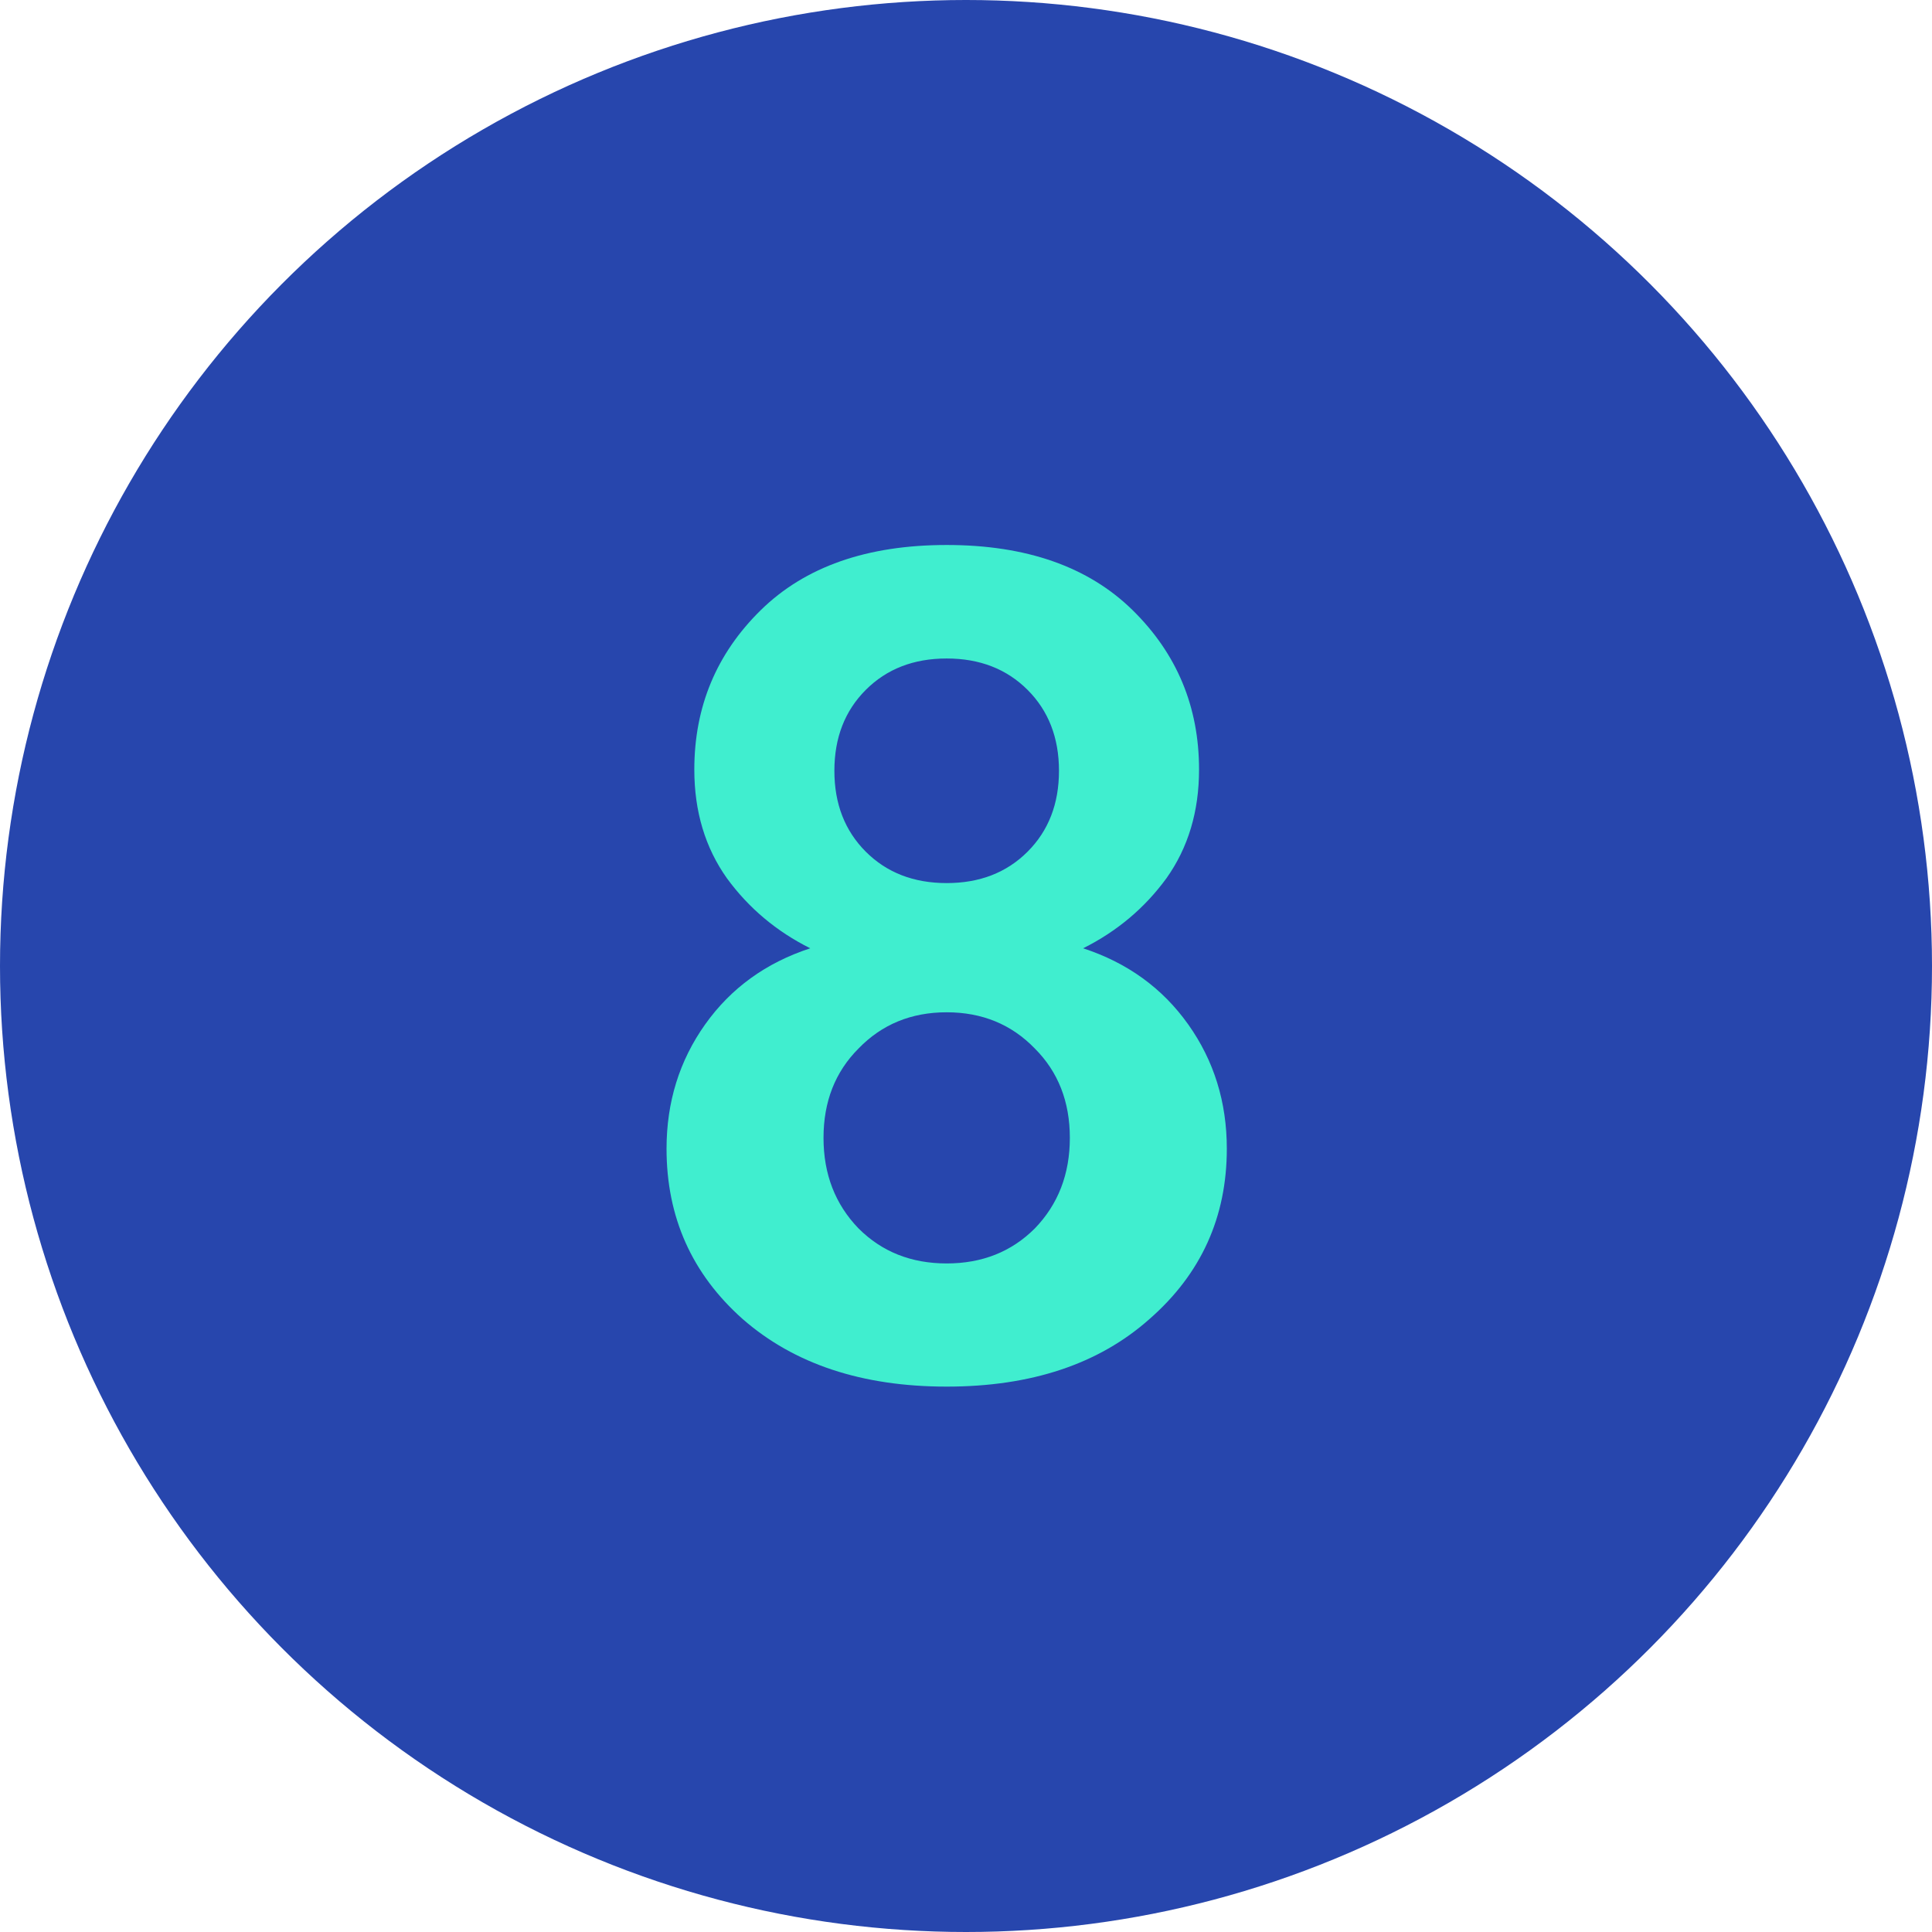
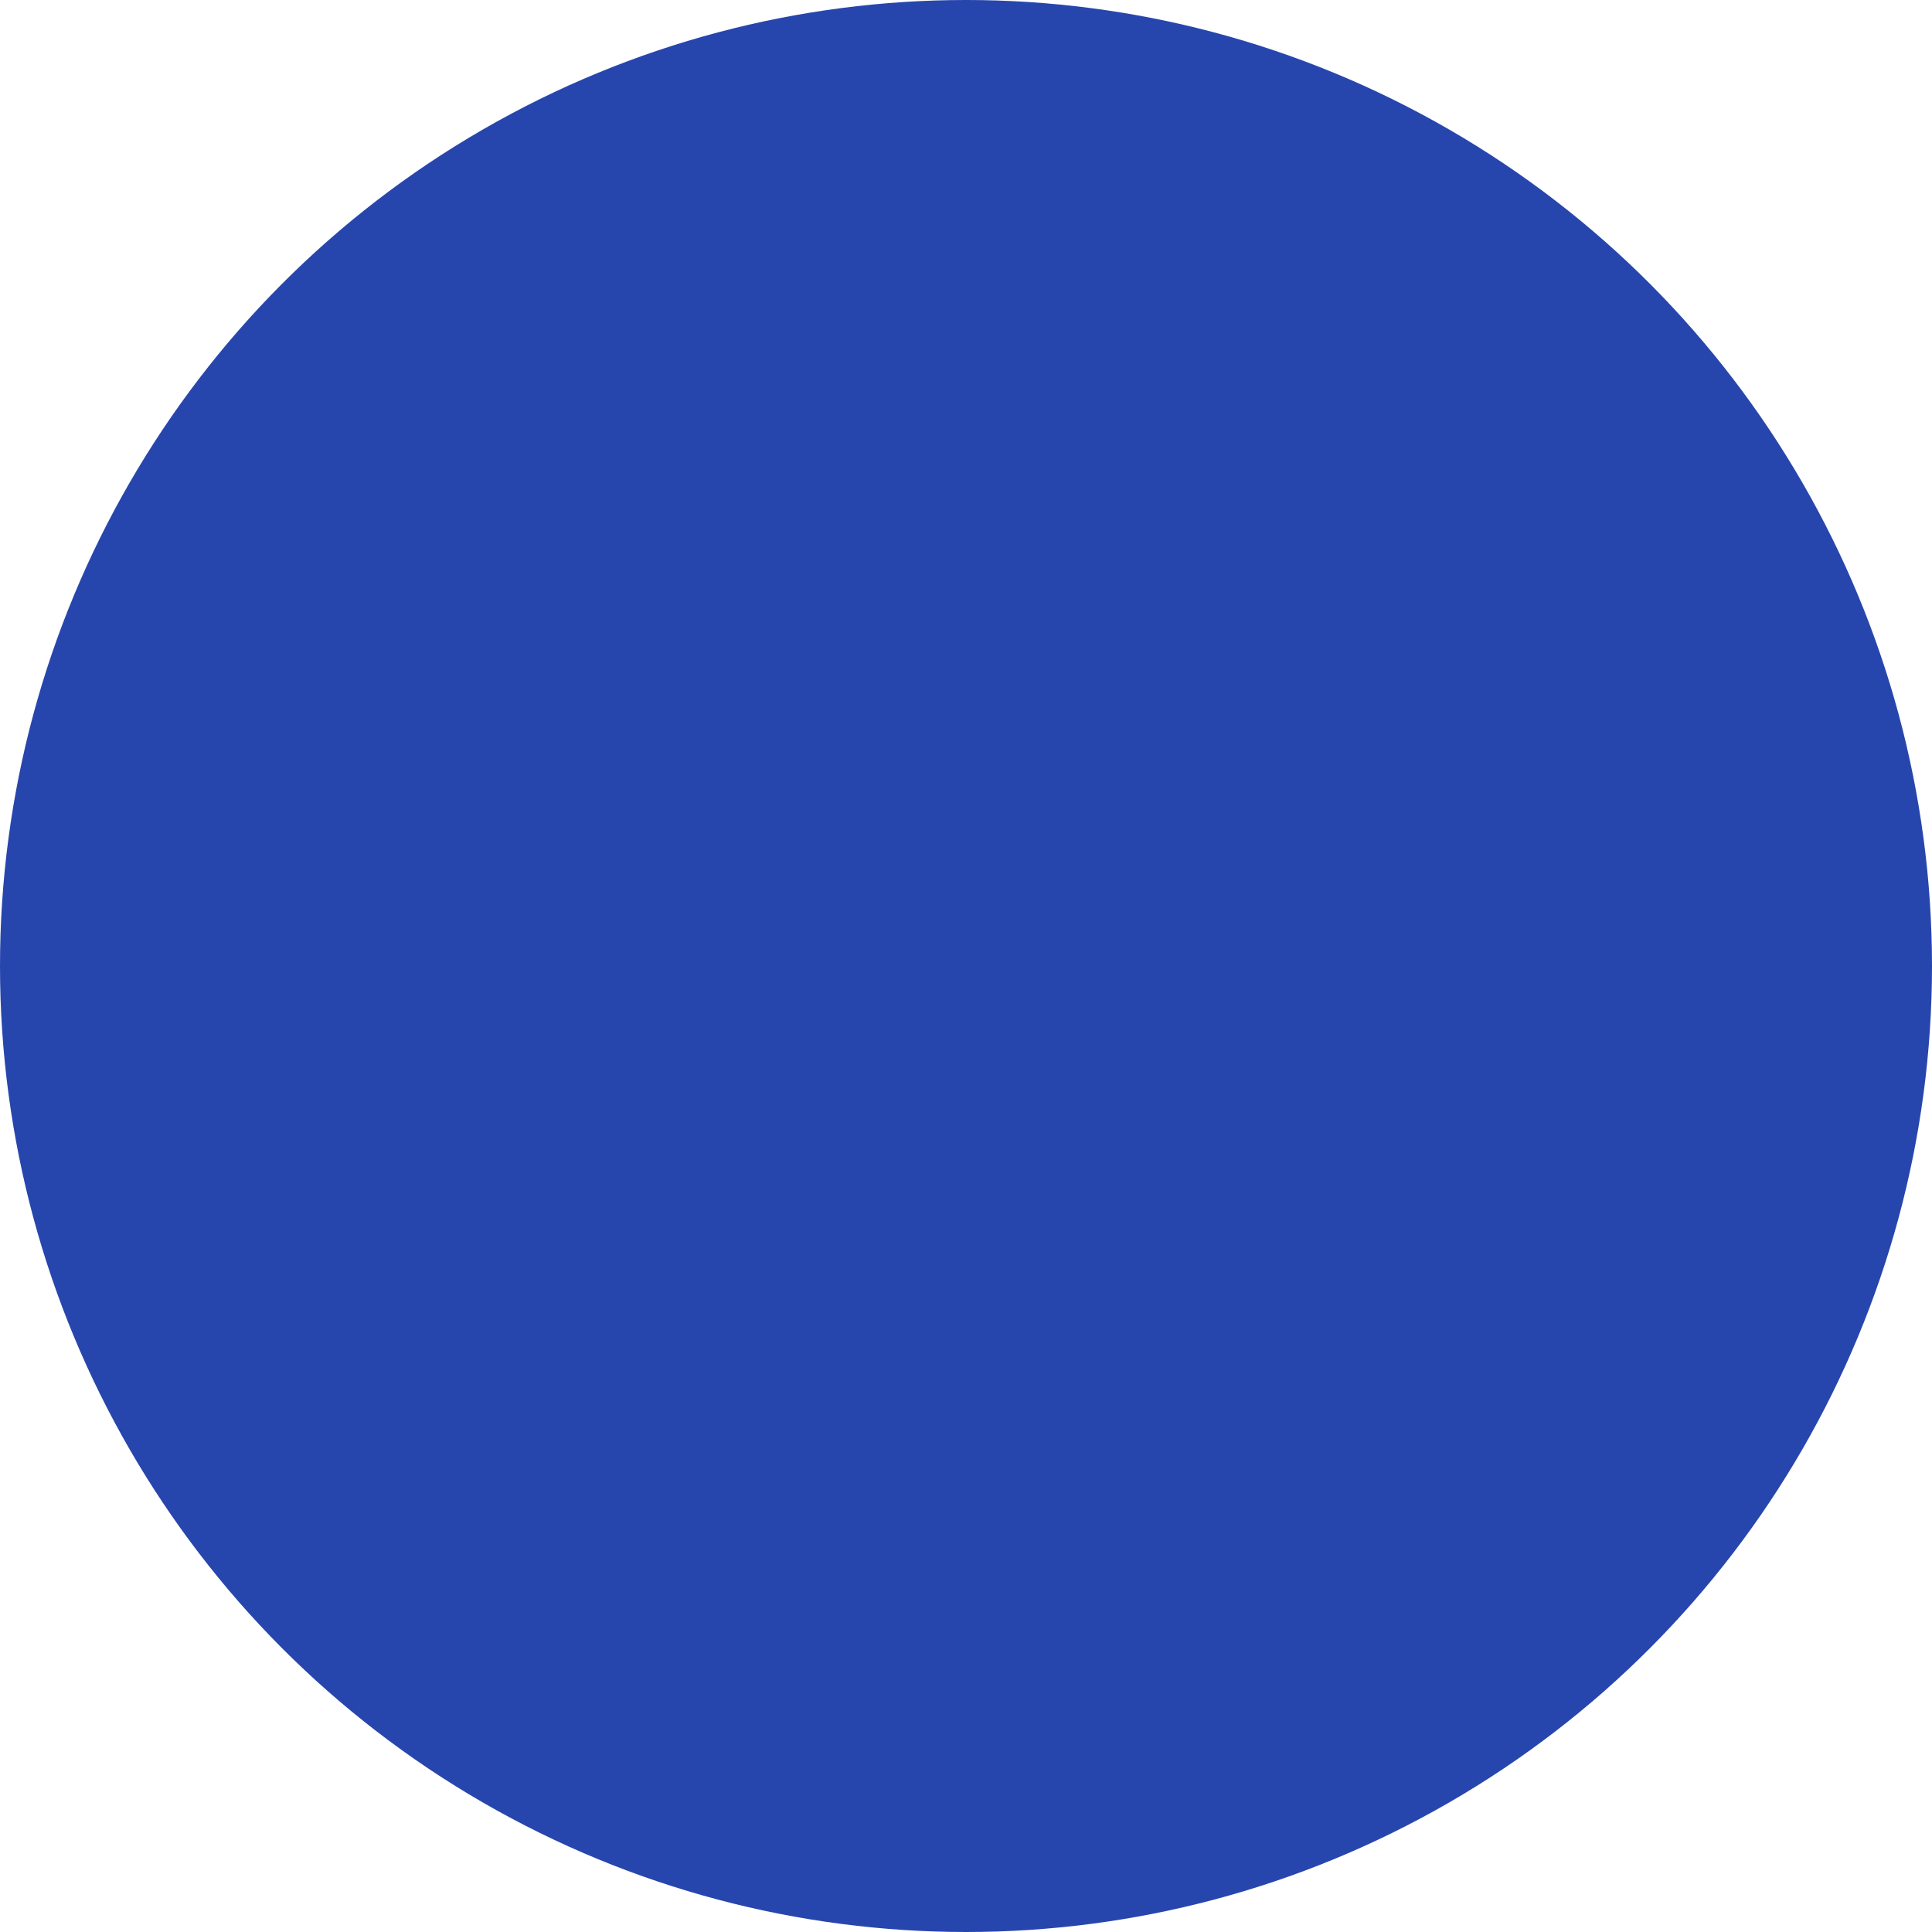
<svg xmlns="http://www.w3.org/2000/svg" width="48" height="48" viewBox="0 0 48 48" fill="none">
  <circle cx="24" cy="24" r="24" fill="#2746AD" />
-   <path d="M26.91 23.56C28.01 23.92 28.88 24.55 29.52 25.45C30.16 26.35 30.48 27.38 30.48 28.54C30.48 30.24 29.84 31.65 28.56 32.77C27.3 33.89 25.62 34.45 23.52 34.45C21.42 34.45 19.73 33.89 18.45 32.77C17.19 31.65 16.56 30.24 16.56 28.54C16.56 27.38 16.88 26.35 17.52 25.45C18.16 24.55 19.03 23.92 20.13 23.56C19.29 23.14 18.6 22.56 18.06 21.82C17.52 21.06 17.25 20.16 17.25 19.12C17.25 17.56 17.8 16.24 18.9 15.16C20 14.08 21.54 13.54 23.52 13.54C25.5 13.54 27.04 14.08 28.14 15.16C29.24 16.24 29.79 17.56 29.79 19.12C29.79 20.16 29.52 21.06 28.98 21.82C28.44 22.56 27.75 23.14 26.91 23.56ZM21.51 21.16C22.03 21.68 22.7 21.94 23.52 21.94C24.34 21.94 25.01 21.68 25.53 21.16C26.05 20.64 26.31 19.97 26.31 19.15C26.31 18.33 26.05 17.66 25.53 17.14C25.01 16.62 24.34 16.36 23.52 16.36C22.7 16.36 22.03 16.62 21.51 17.14C20.99 17.66 20.73 18.33 20.73 19.15C20.73 19.97 20.99 20.64 21.51 21.16ZM21.33 30.52C21.91 31.1 22.64 31.39 23.52 31.39C24.4 31.39 25.13 31.1 25.71 30.52C26.29 29.92 26.58 29.17 26.58 28.27C26.58 27.37 26.29 26.63 25.71 26.05C25.13 25.45 24.4 25.15 23.52 25.15C22.64 25.15 21.91 25.45 21.33 26.05C20.75 26.63 20.46 27.37 20.46 28.27C20.46 29.17 20.75 29.92 21.33 30.52Z" fill="#40EECF" />
</svg>